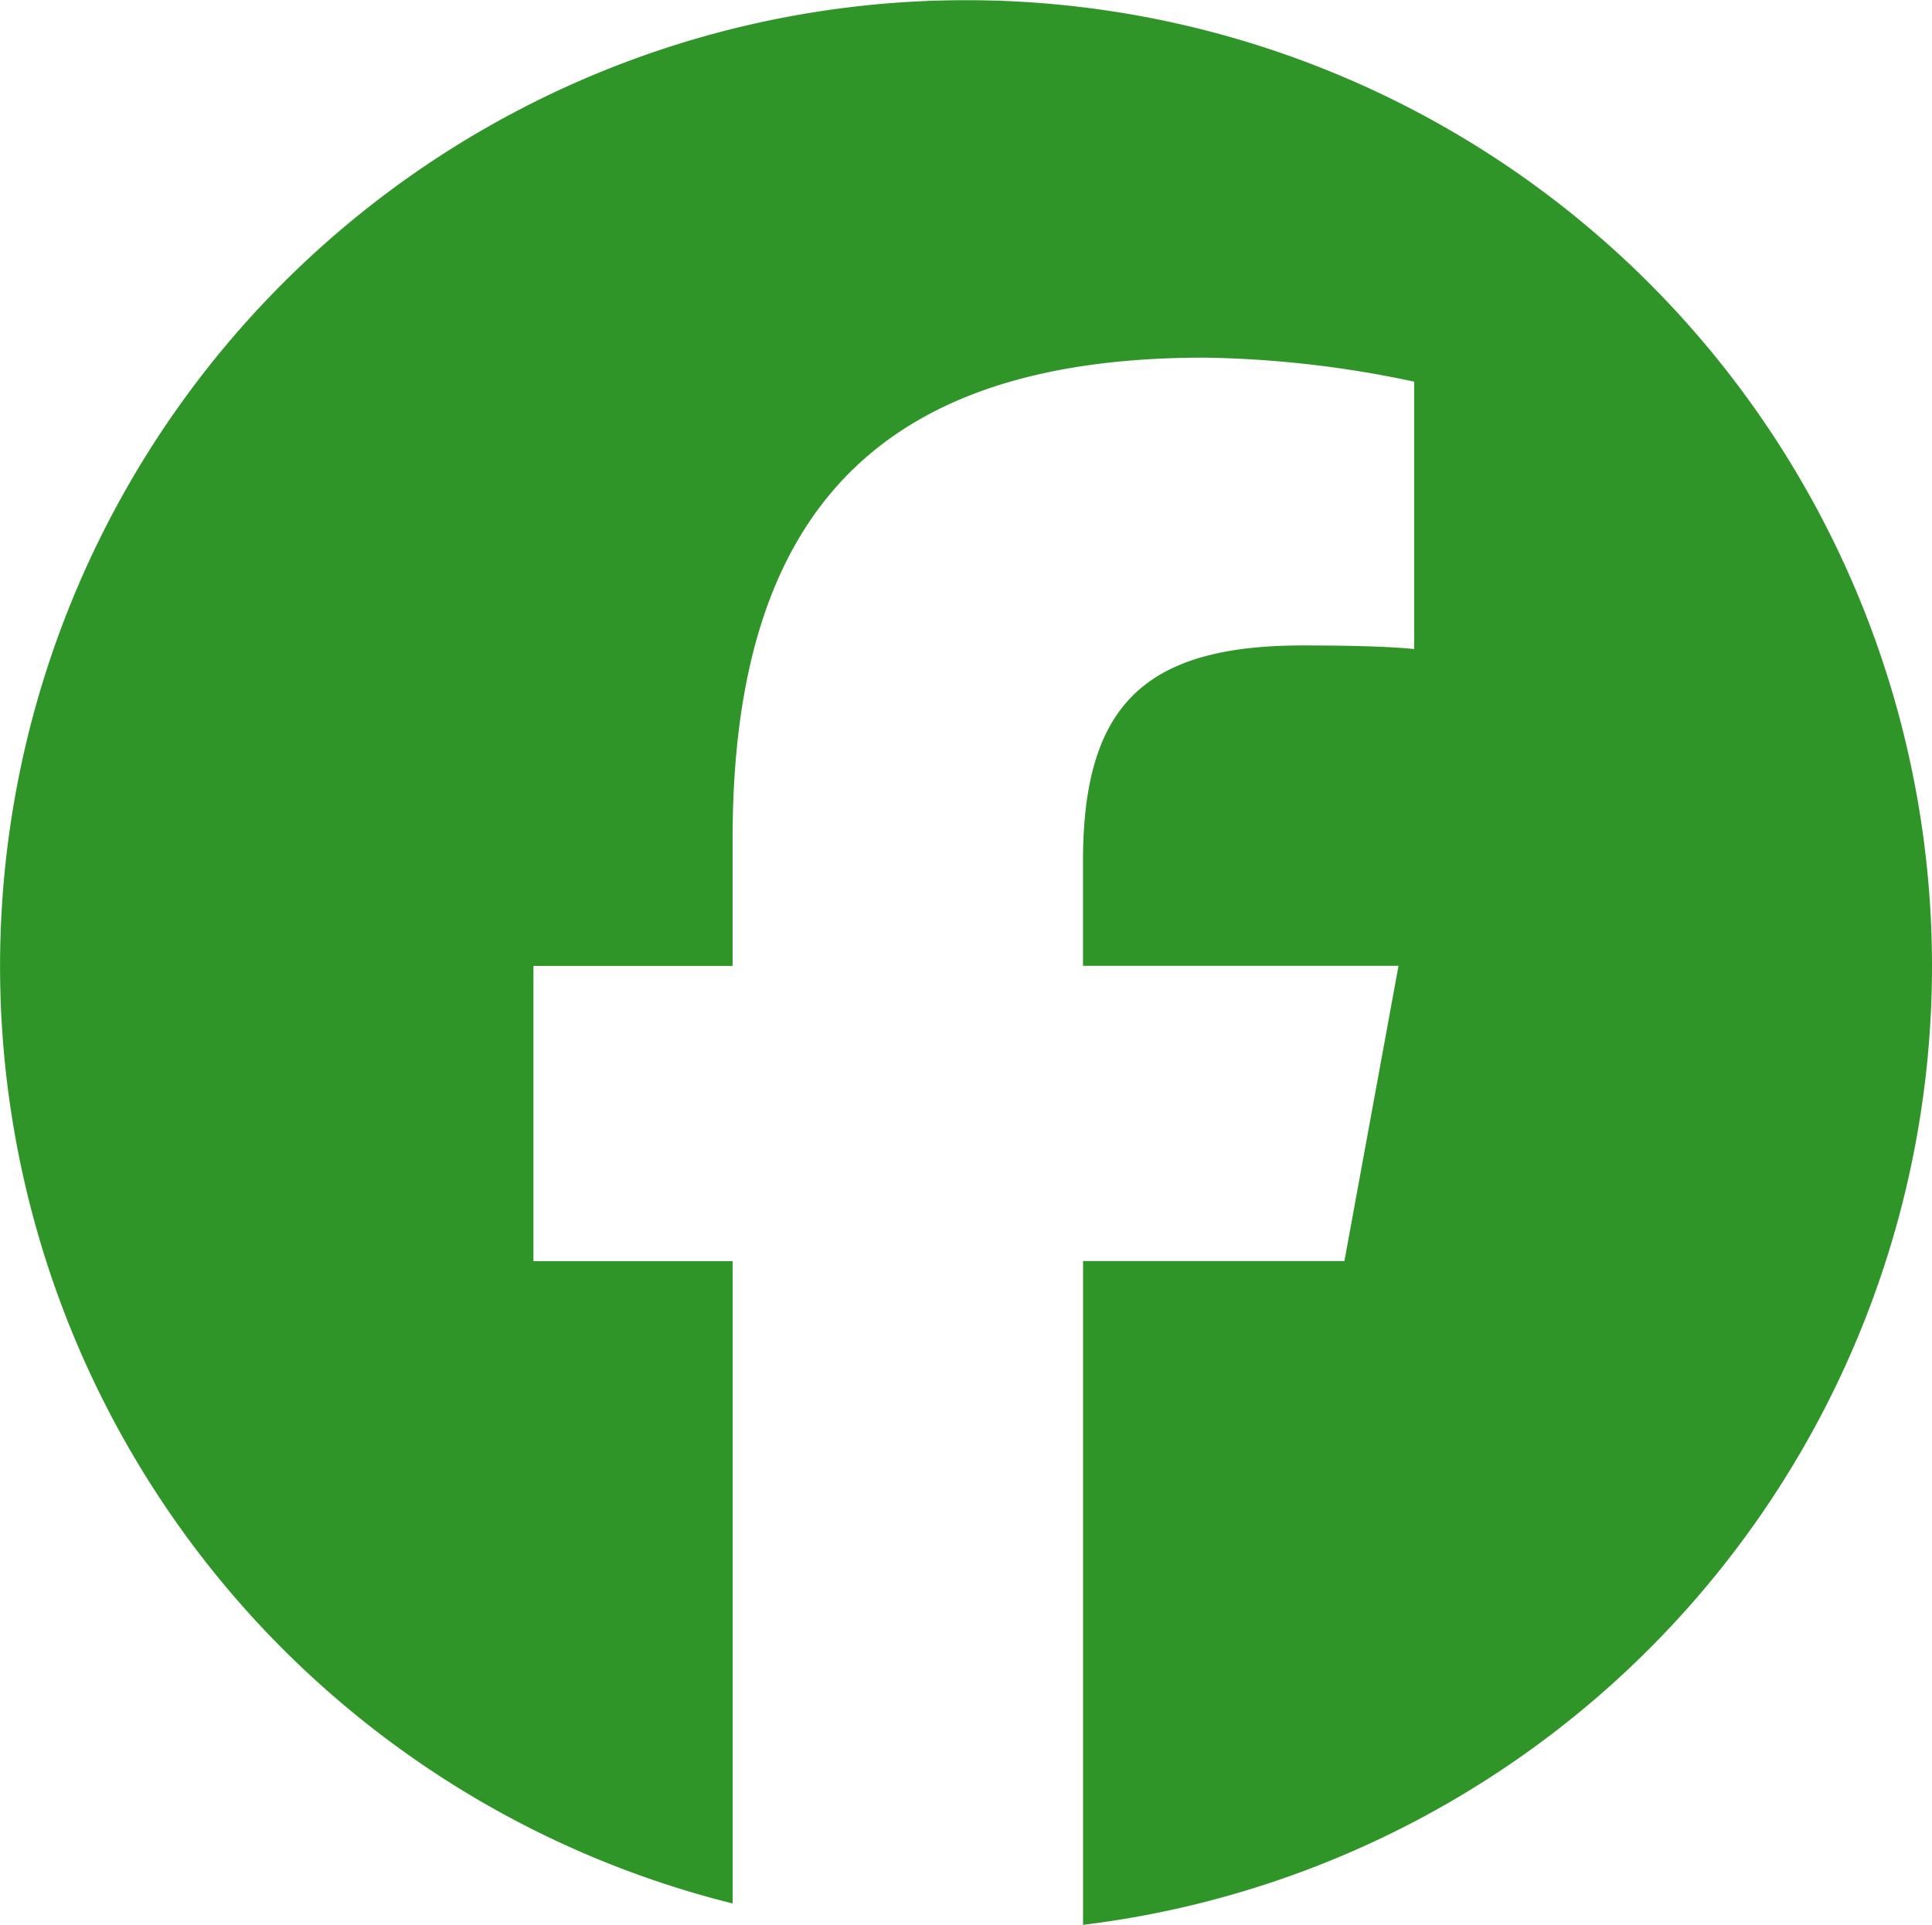
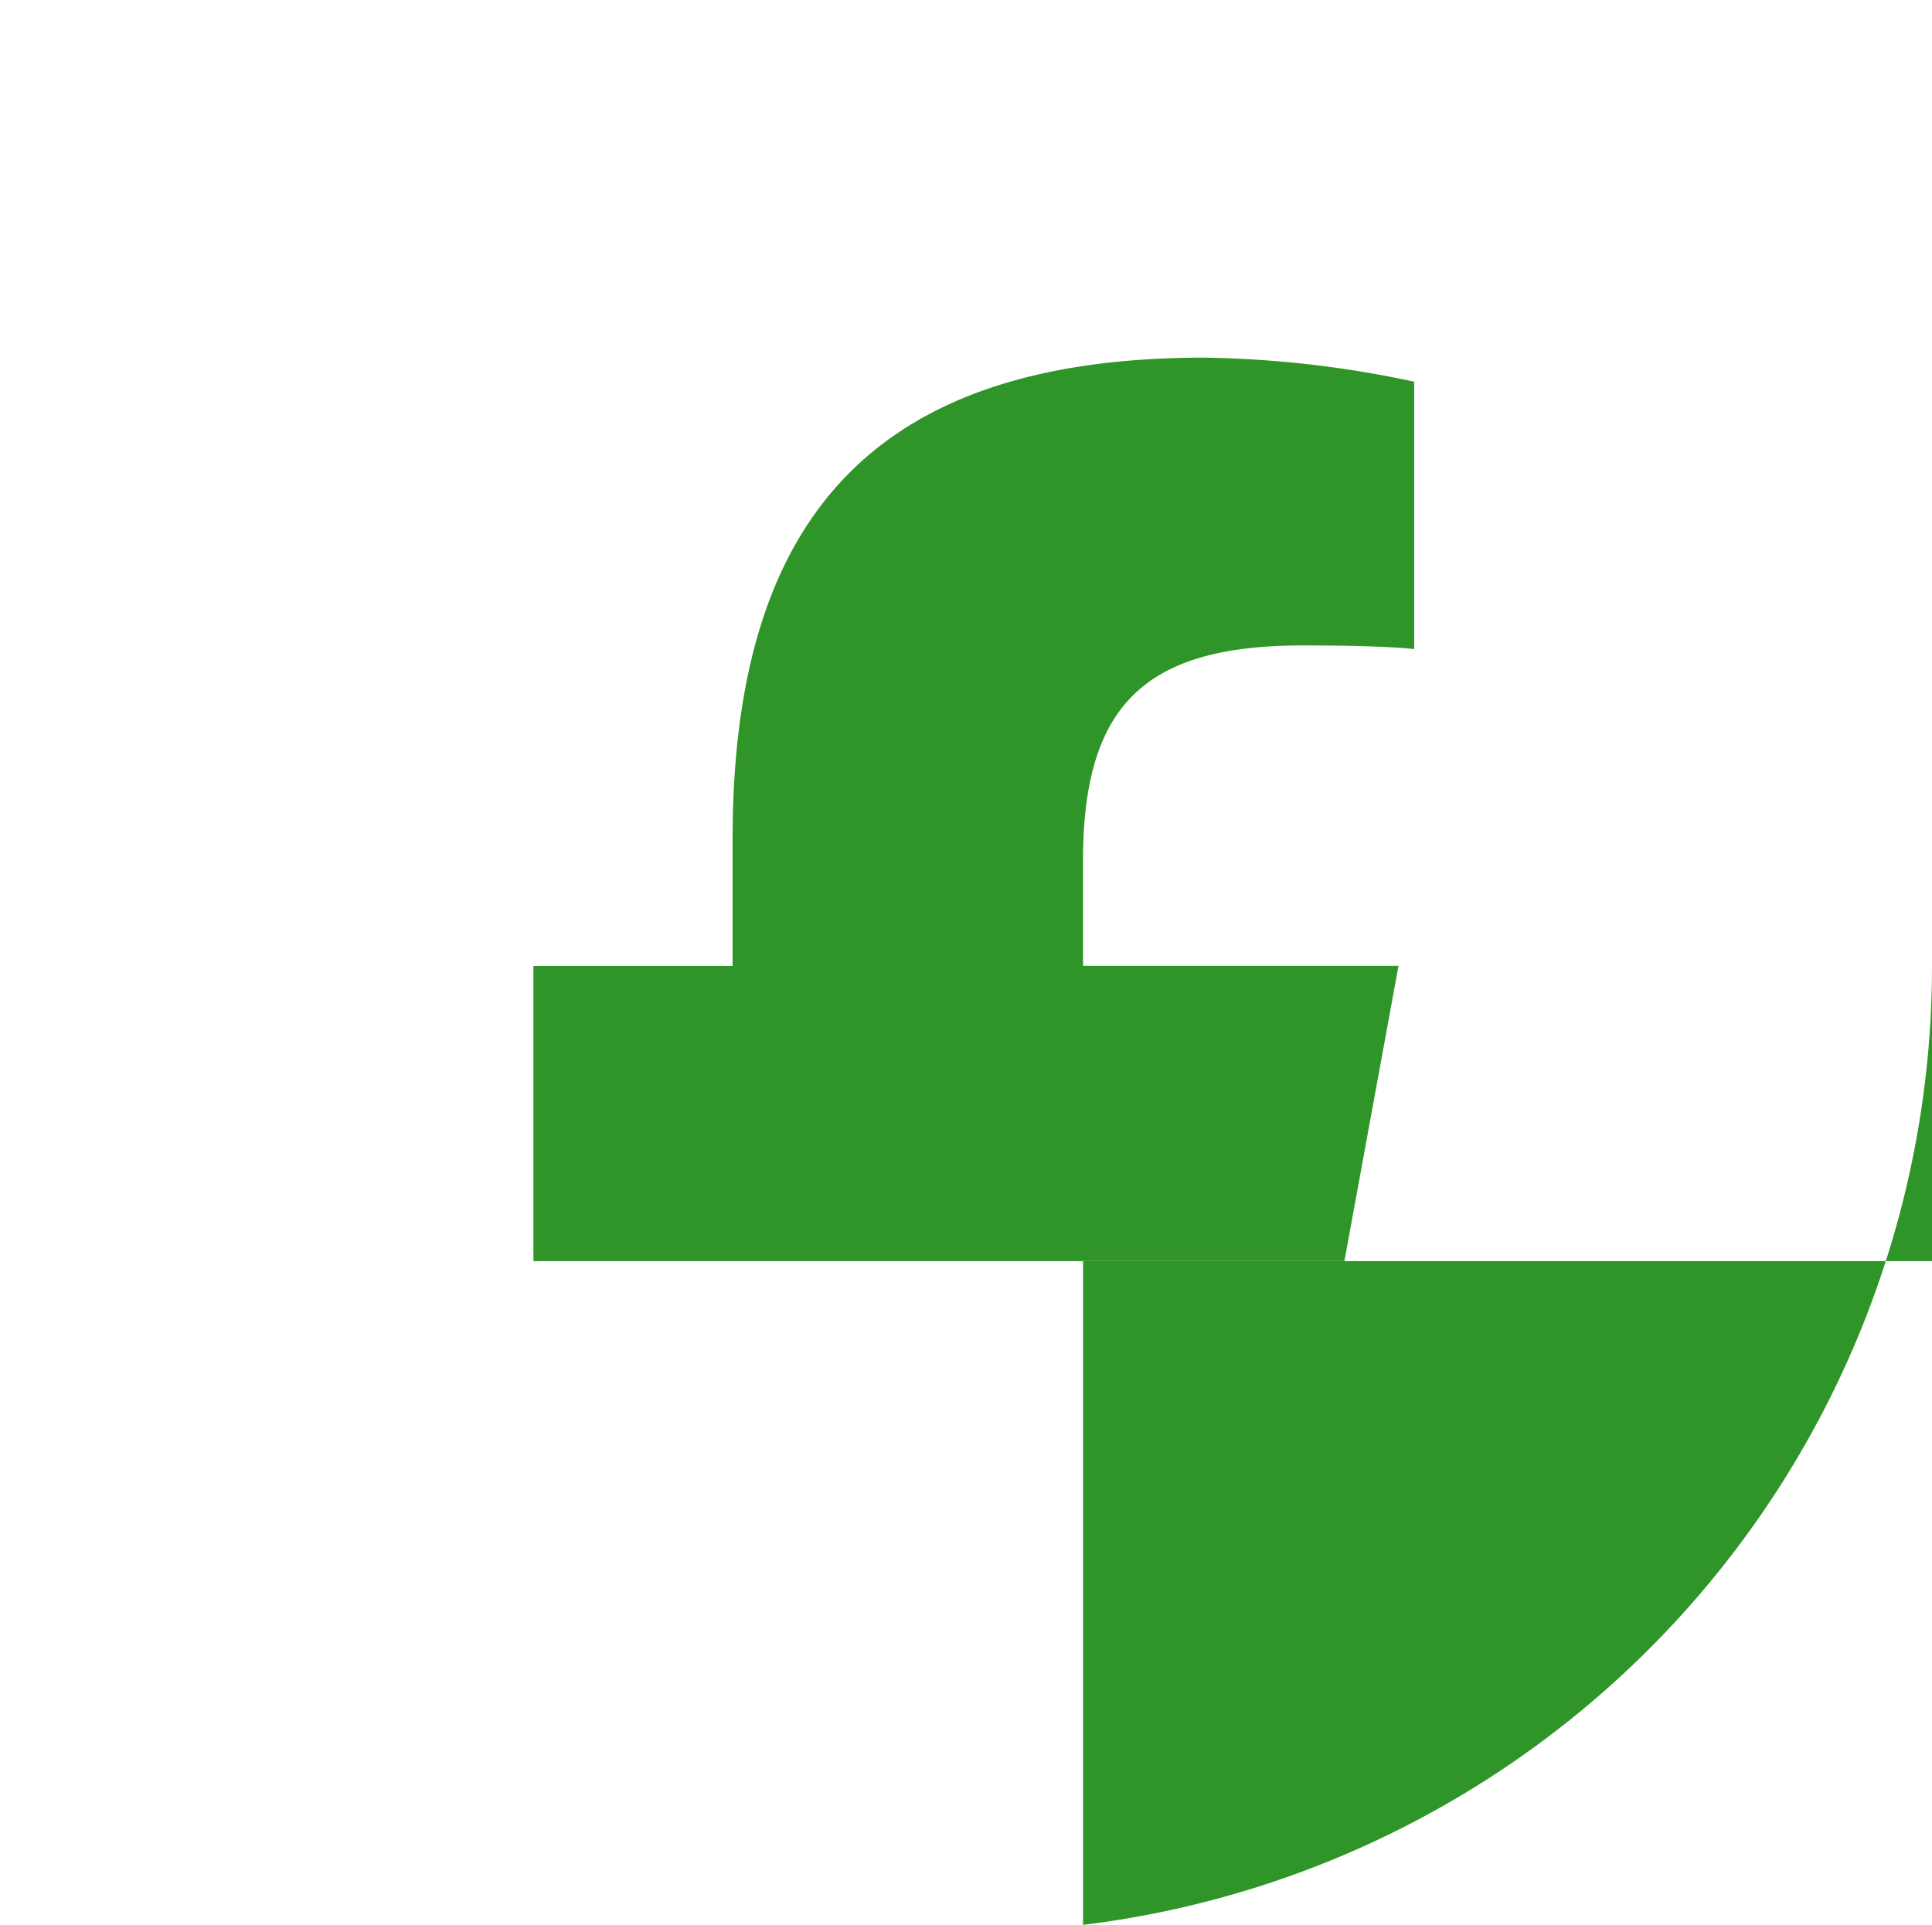
<svg xmlns="http://www.w3.org/2000/svg" width="32.147" height="32.029">
-   <path d="M32.147 16.073a16.073 16.073 0 10-19.956 15.6V20.985H8.876v-4.912h3.314v-2.116c0-5.471 2.476-8.006 7.847-8.006a17.753 17.753 0 013.494.4V10.8c-.379-.04-1.038-.06-1.857-.06-2.635 0-3.654 1-3.654 3.594v1.737h5.25l-.9 4.912h-4.349v11.046a16.075 16.075 0 0014.126-15.956z" fill="#309528" />
+   <path d="M32.147 16.073V20.985H8.876v-4.912h3.314v-2.116c0-5.471 2.476-8.006 7.847-8.006a17.753 17.753 0 013.494.4V10.8c-.379-.04-1.038-.06-1.857-.06-2.635 0-3.654 1-3.654 3.594v1.737h5.25l-.9 4.912h-4.349v11.046a16.075 16.075 0 0014.126-15.956z" fill="#309528" />
</svg>